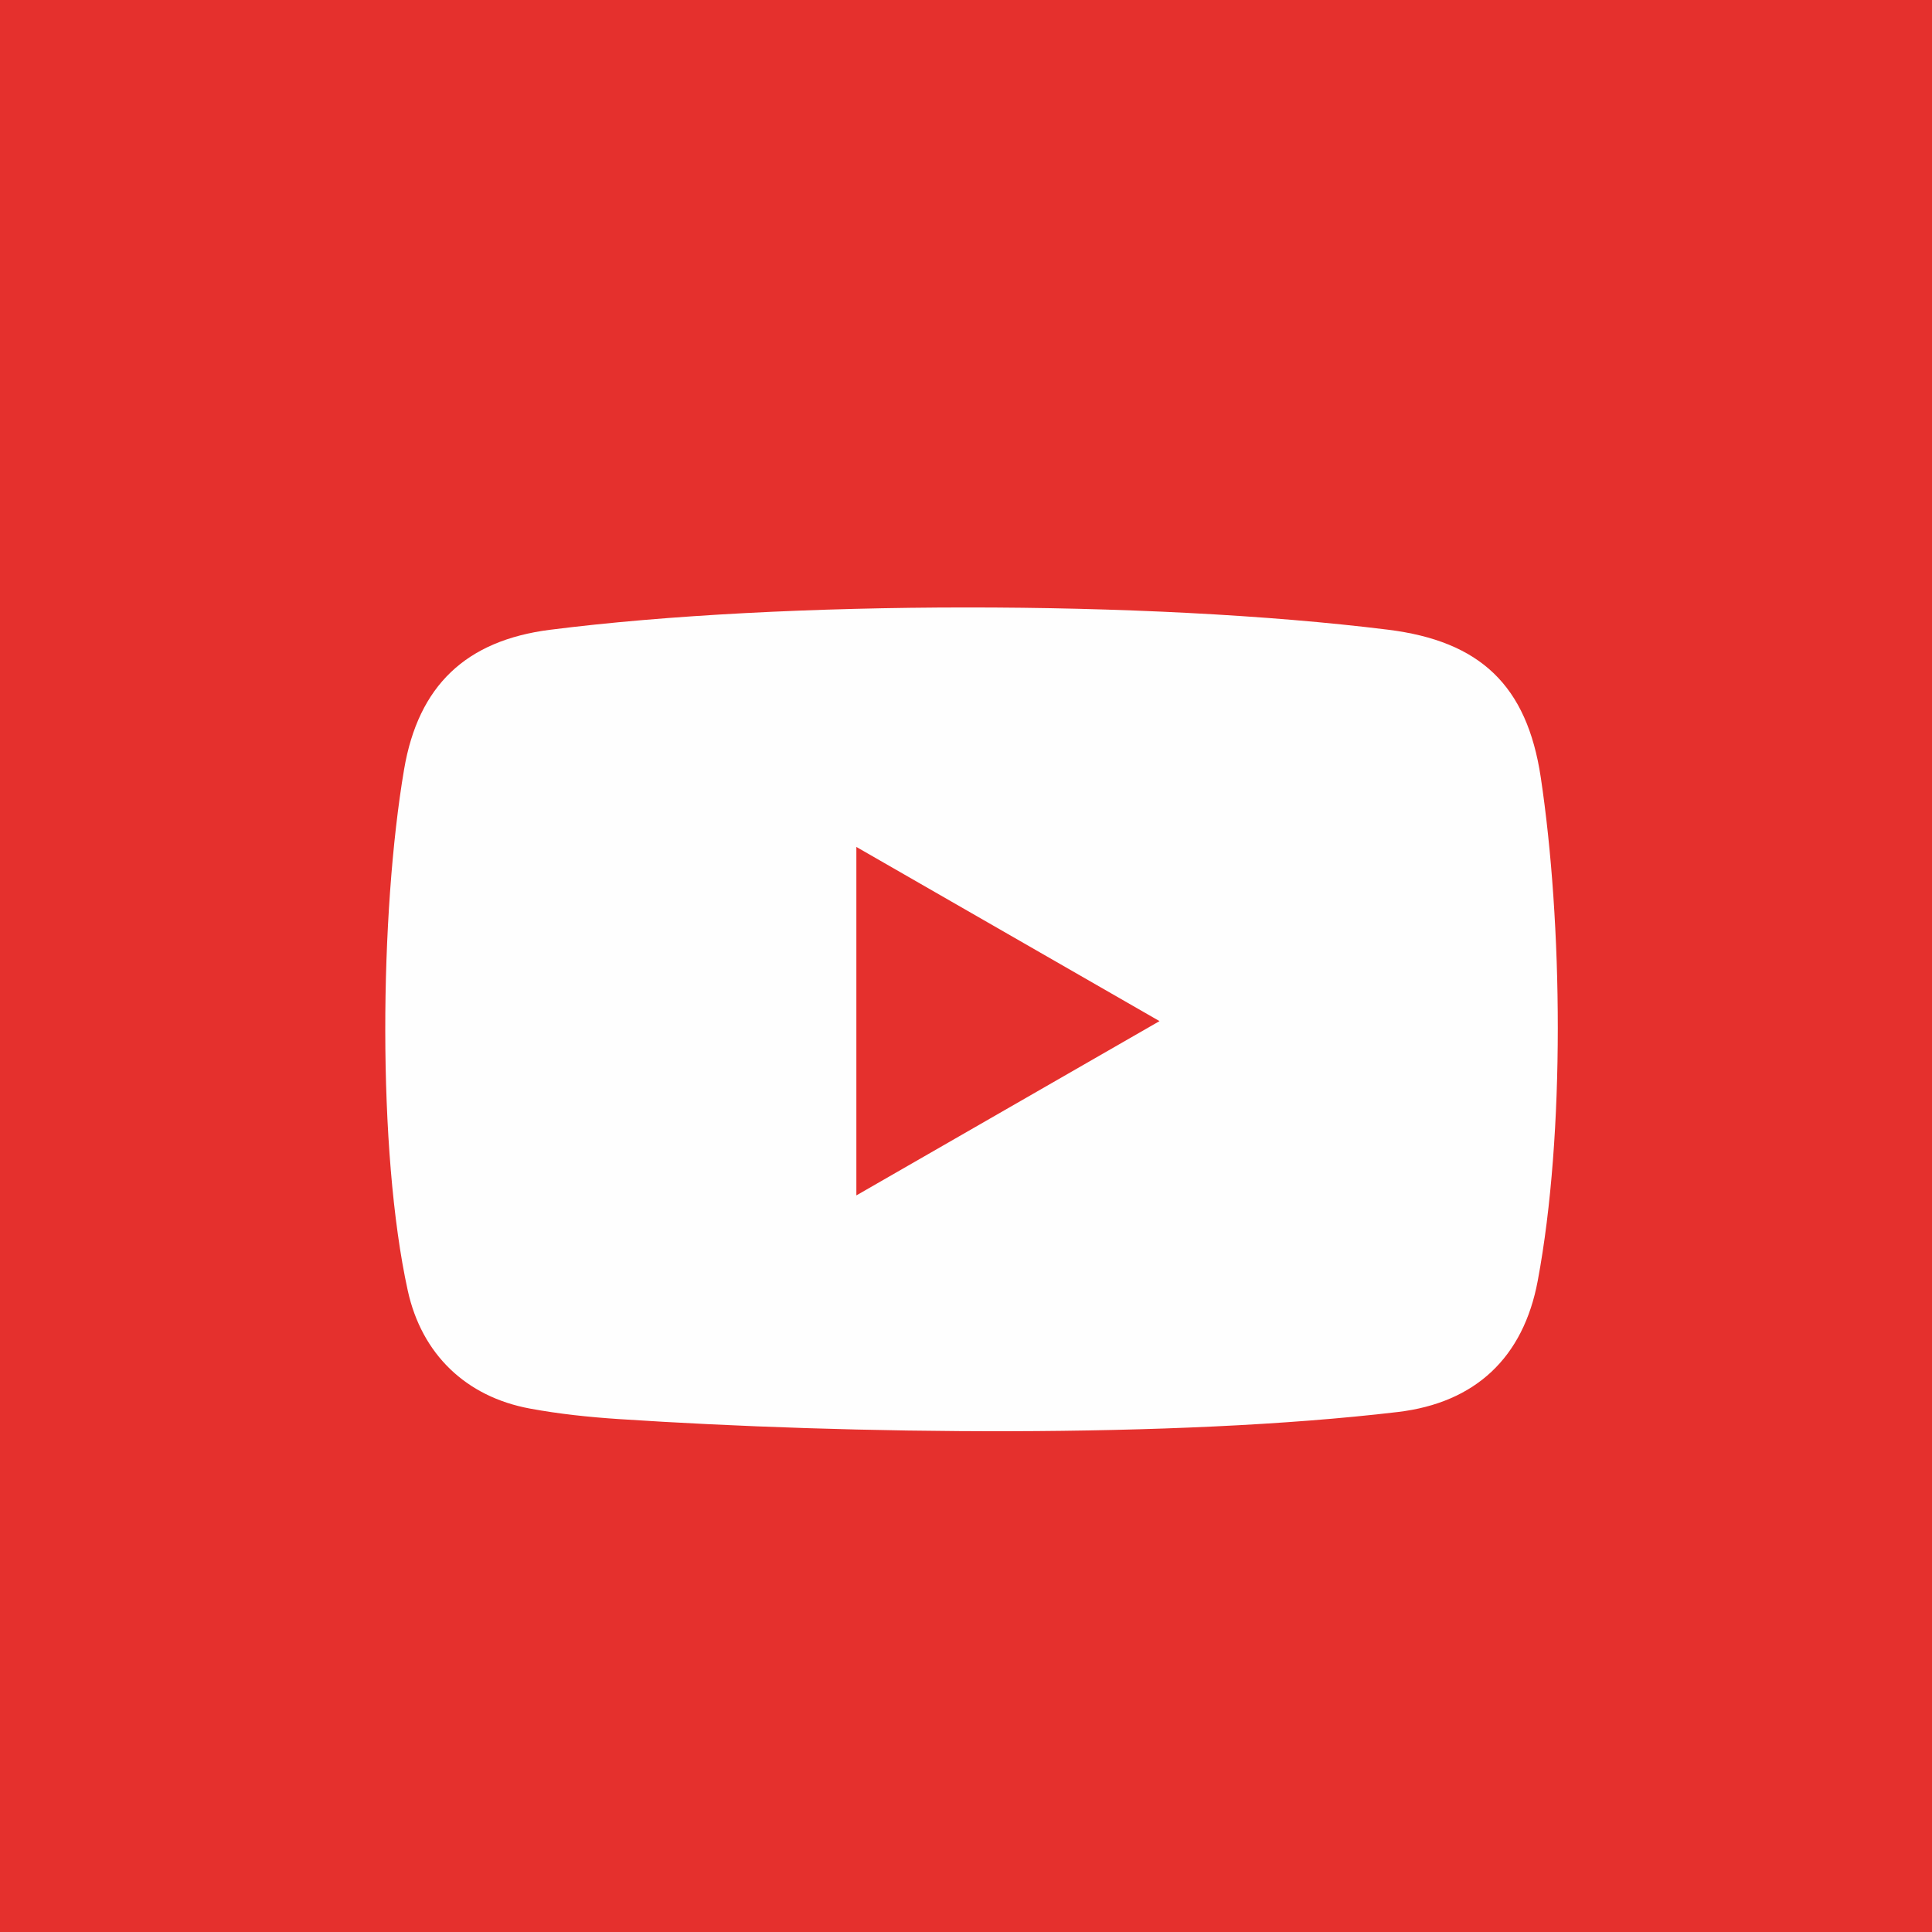
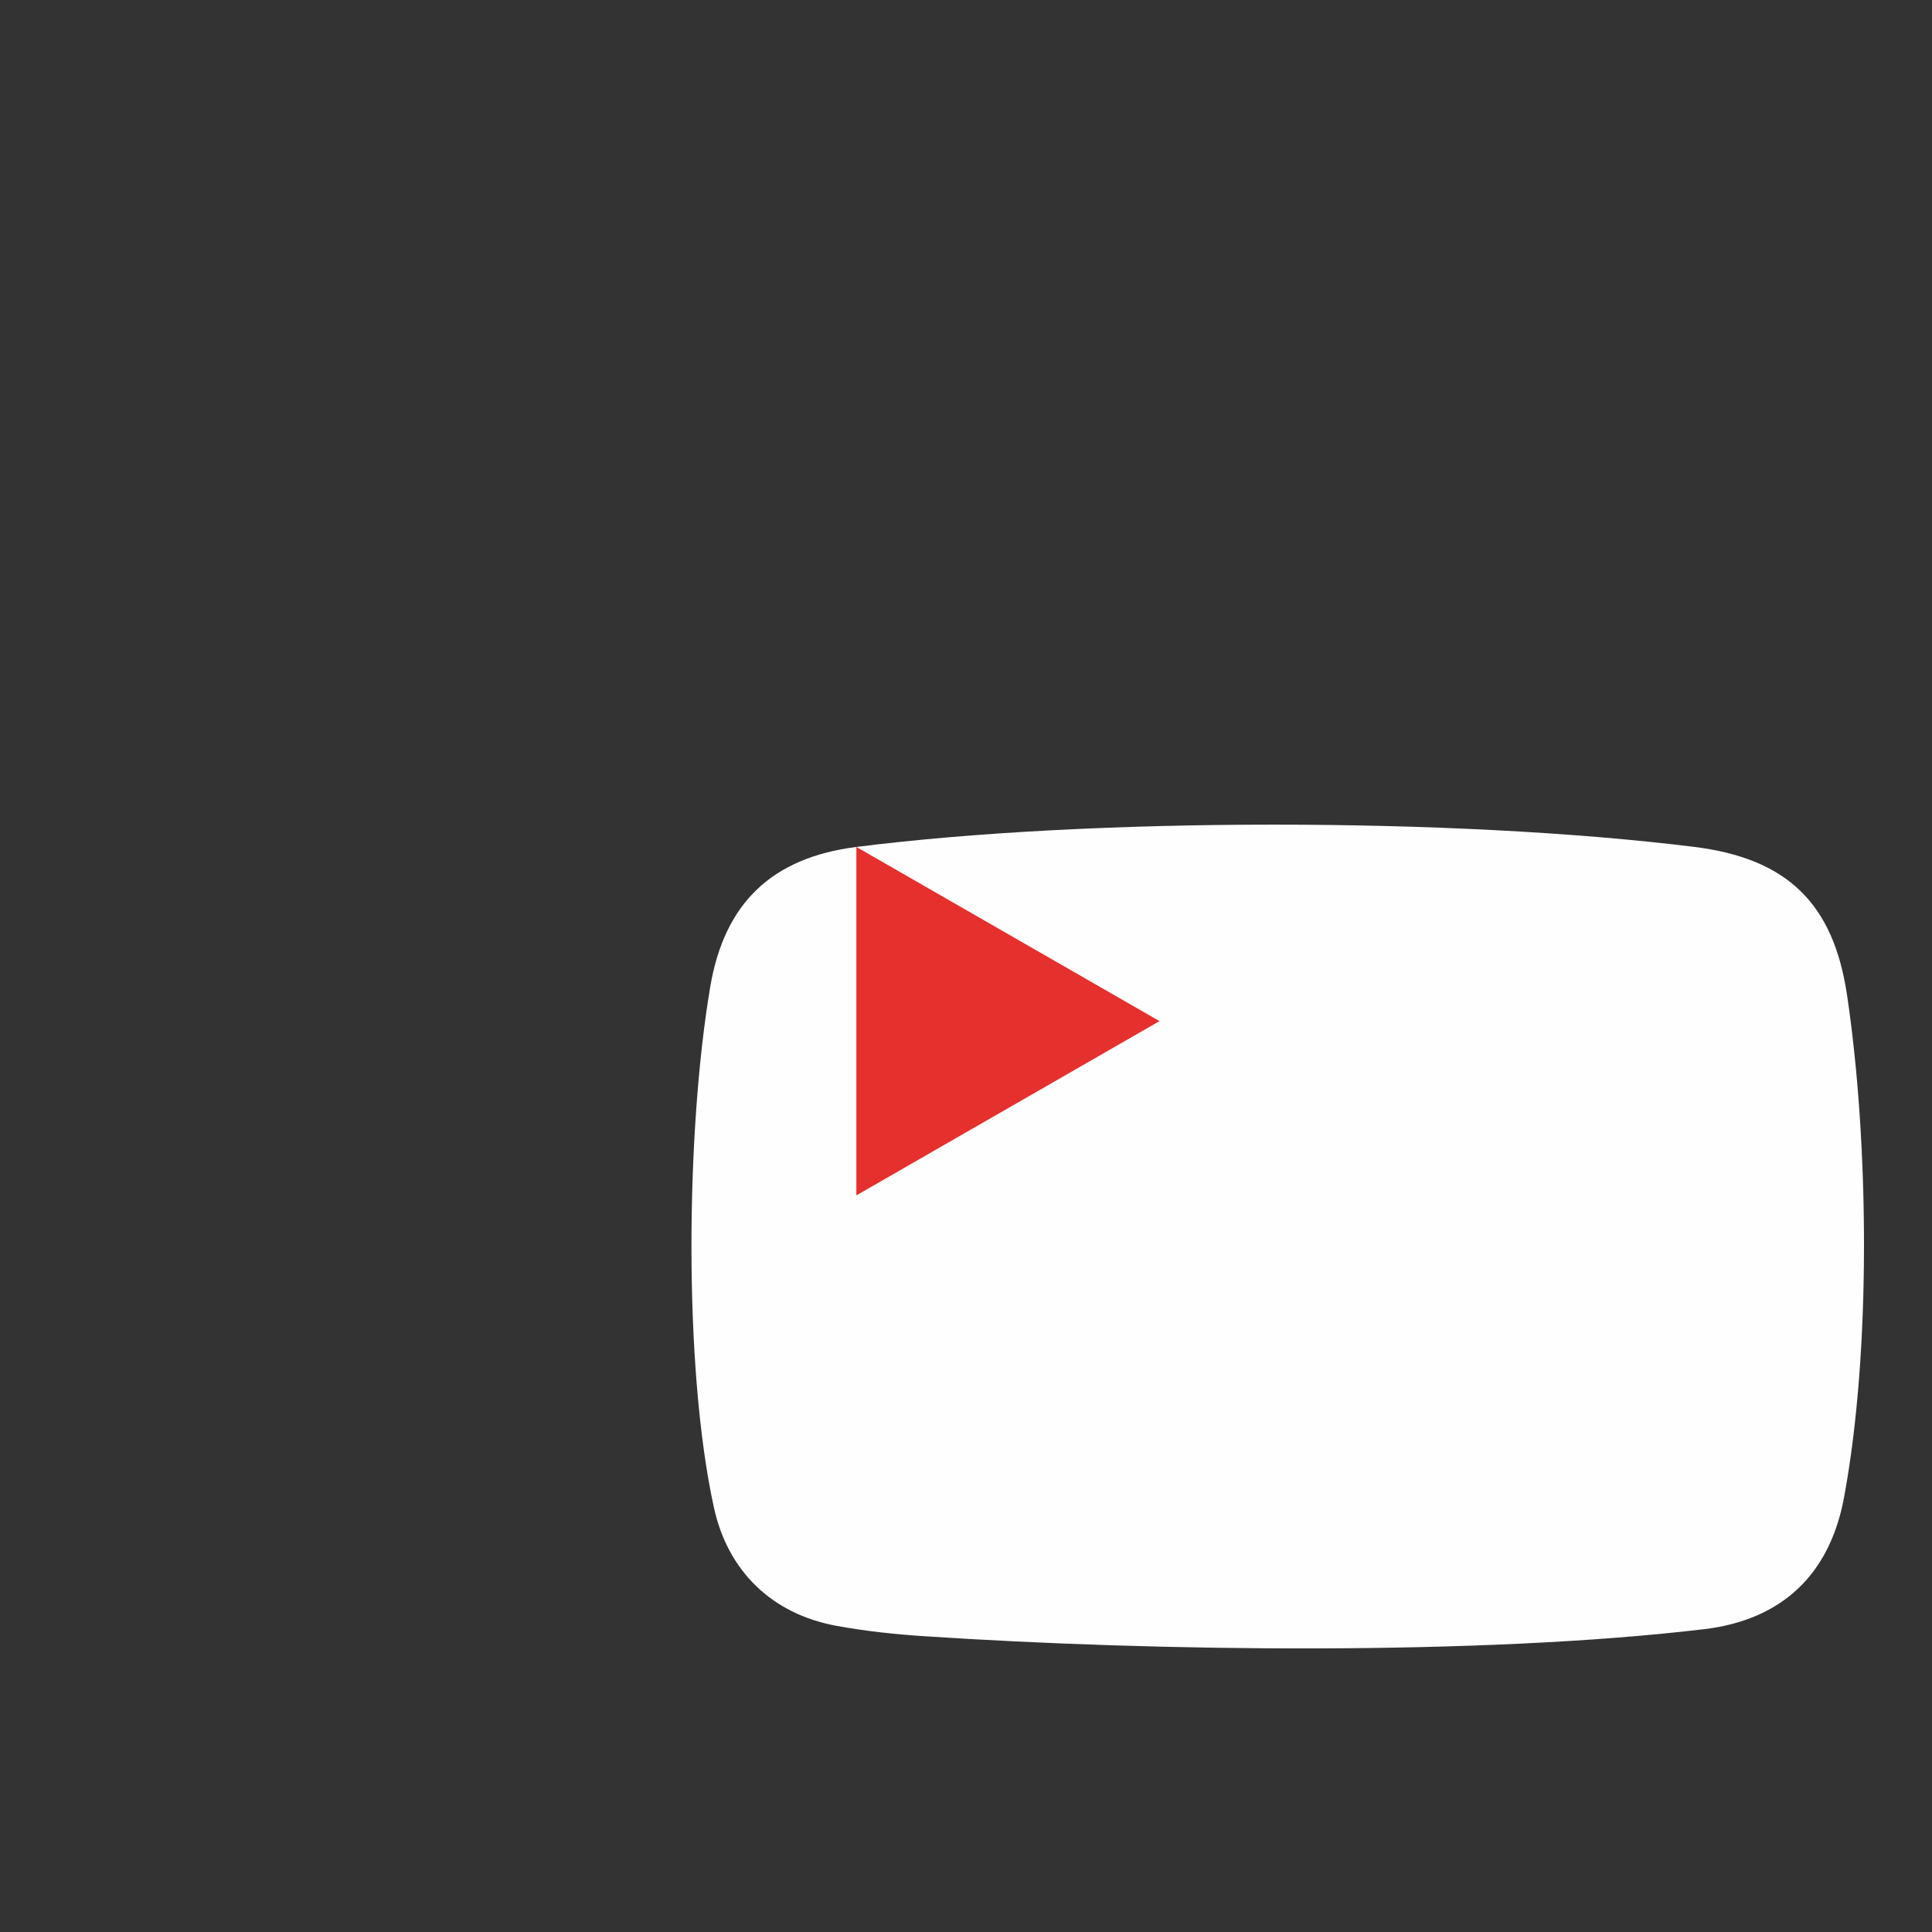
<svg xmlns="http://www.w3.org/2000/svg" xml:space="preserve" width="13.879mm" height="13.879mm" version="1.1" style="shape-rendering:geometricPrecision; text-rendering:geometricPrecision; image-rendering:optimizeQuality; fill-rule:evenodd; clip-rule:evenodd" viewBox="0 0 140263 140263">
  <rect x="0" y="0" width="140263" height="140263" fill="#333333" stroke="none" />
  <defs>
    <style type="text/css">
   
    .fil0 {fill:#E5302D}
    .fil1 {fill:#FEFEFE;fill-rule:nonzero}
   
  </style>
  </defs>
  <g id="Layer_x0020_1">
-     <polygon class="fil0" points="140263,0 70130,0 0,0 0,70131 0,140263 70130,140263 140263,140263 140263,70131 " />
-     <path class="fil1" d="M62172 61488c0,8502 0,16795 0,25298 7374,-4240 14609,-8399 22008,-12653 -7439,-4274 -14657,-8422 -22008,-12645zm-22230 -15768c-6119,778 -9573,4059 -10605,10137 -1763,10367 -1970,27650 268,37845 1012,4612 4226,7704 8868,8560 2135,394 4293,621 6456,763 16697,1103 40290,1418 56553,-514 5637,-670 9115,-3953 10157,-9525 2004,-10716 1808,-25982 219,-36559 -1004,-6672 -4398,-9879 -11091,-10711 -17434,-2166 -43942,-2143 -60824,5z" />
+     <path class="fil1" d="M62172 61488c0,8502 0,16795 0,25298 7374,-4240 14609,-8399 22008,-12653 -7439,-4274 -14657,-8422 -22008,-12645zc-6119,778 -9573,4059 -10605,10137 -1763,10367 -1970,27650 268,37845 1012,4612 4226,7704 8868,8560 2135,394 4293,621 6456,763 16697,1103 40290,1418 56553,-514 5637,-670 9115,-3953 10157,-9525 2004,-10716 1808,-25982 219,-36559 -1004,-6672 -4398,-9879 -11091,-10711 -17434,-2166 -43942,-2143 -60824,5z" />
    <path class="fil0" d="M62172 61488c7351,4223 14569,8371 22008,12645 -7400,4254 -14635,8413 -22008,12653 0,-8503 0,-16796 0,-25298z" />
  </g>
</svg>